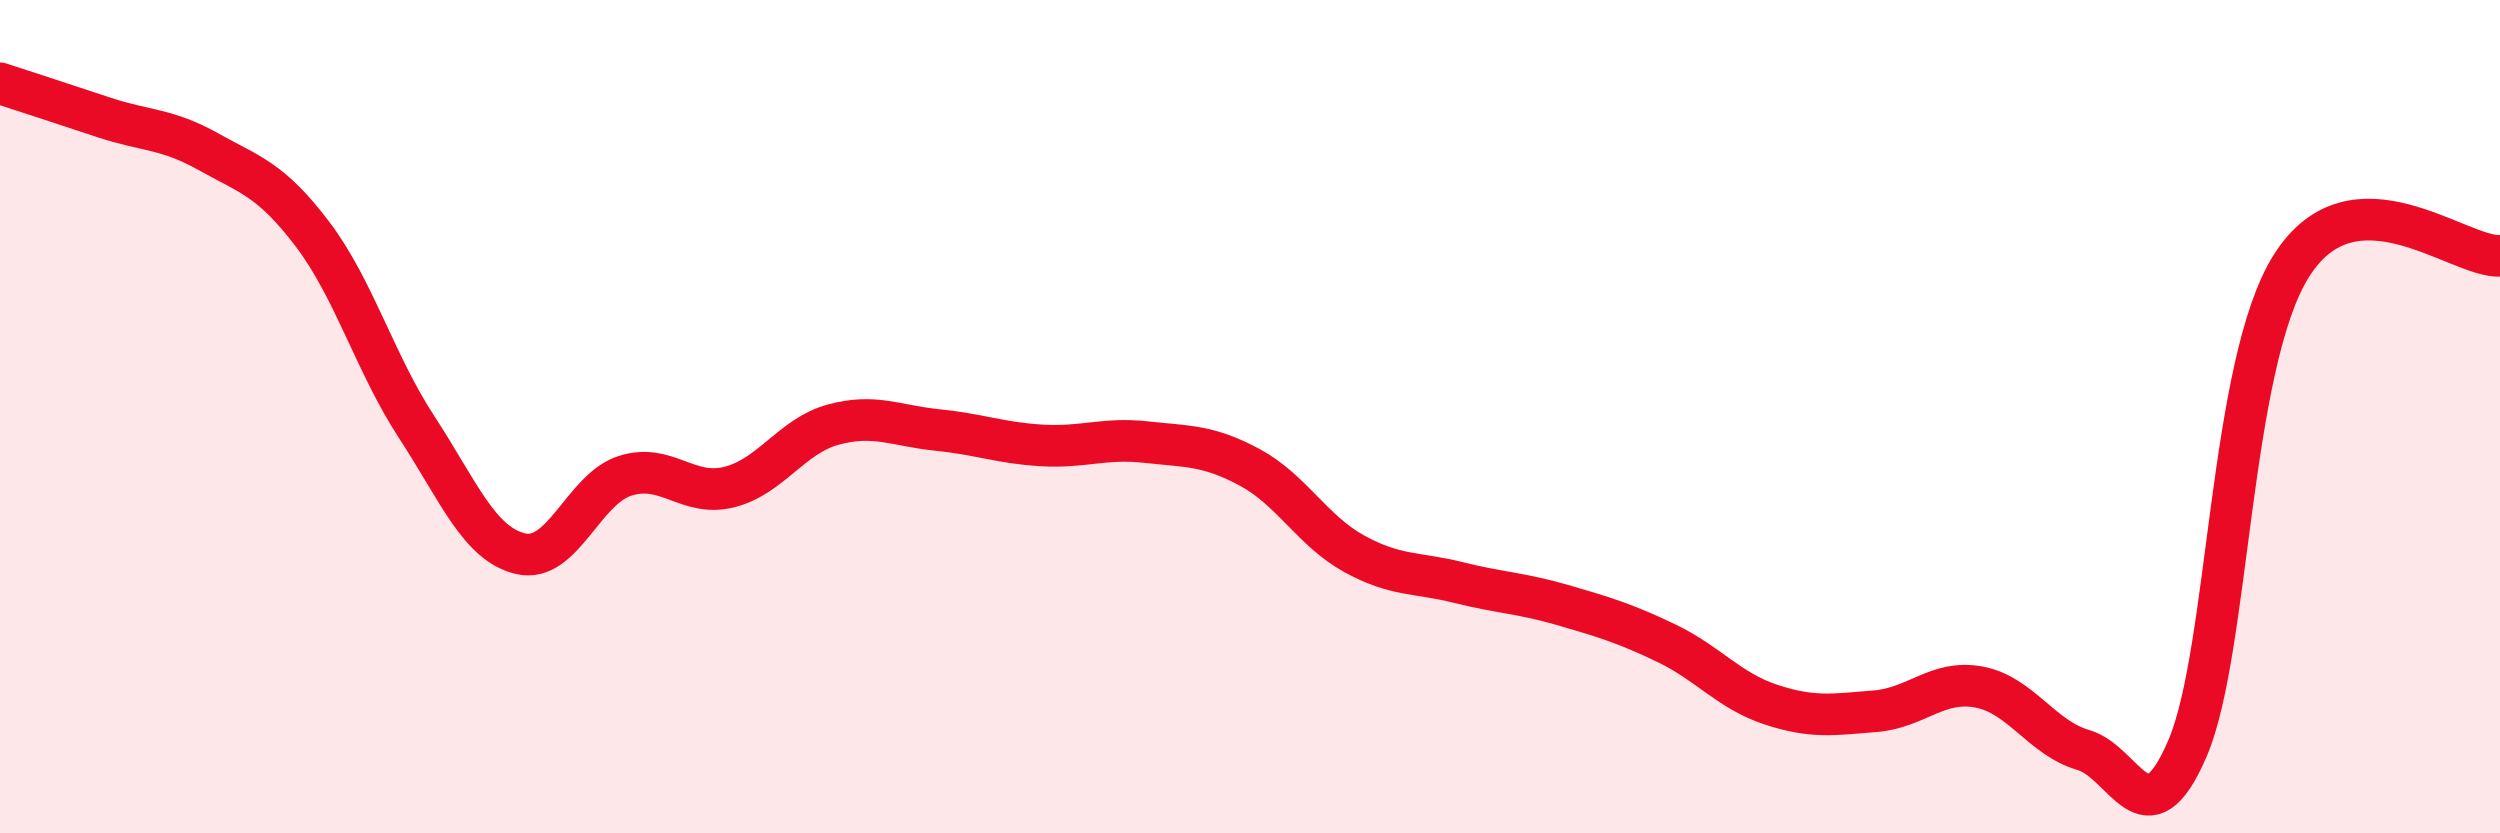
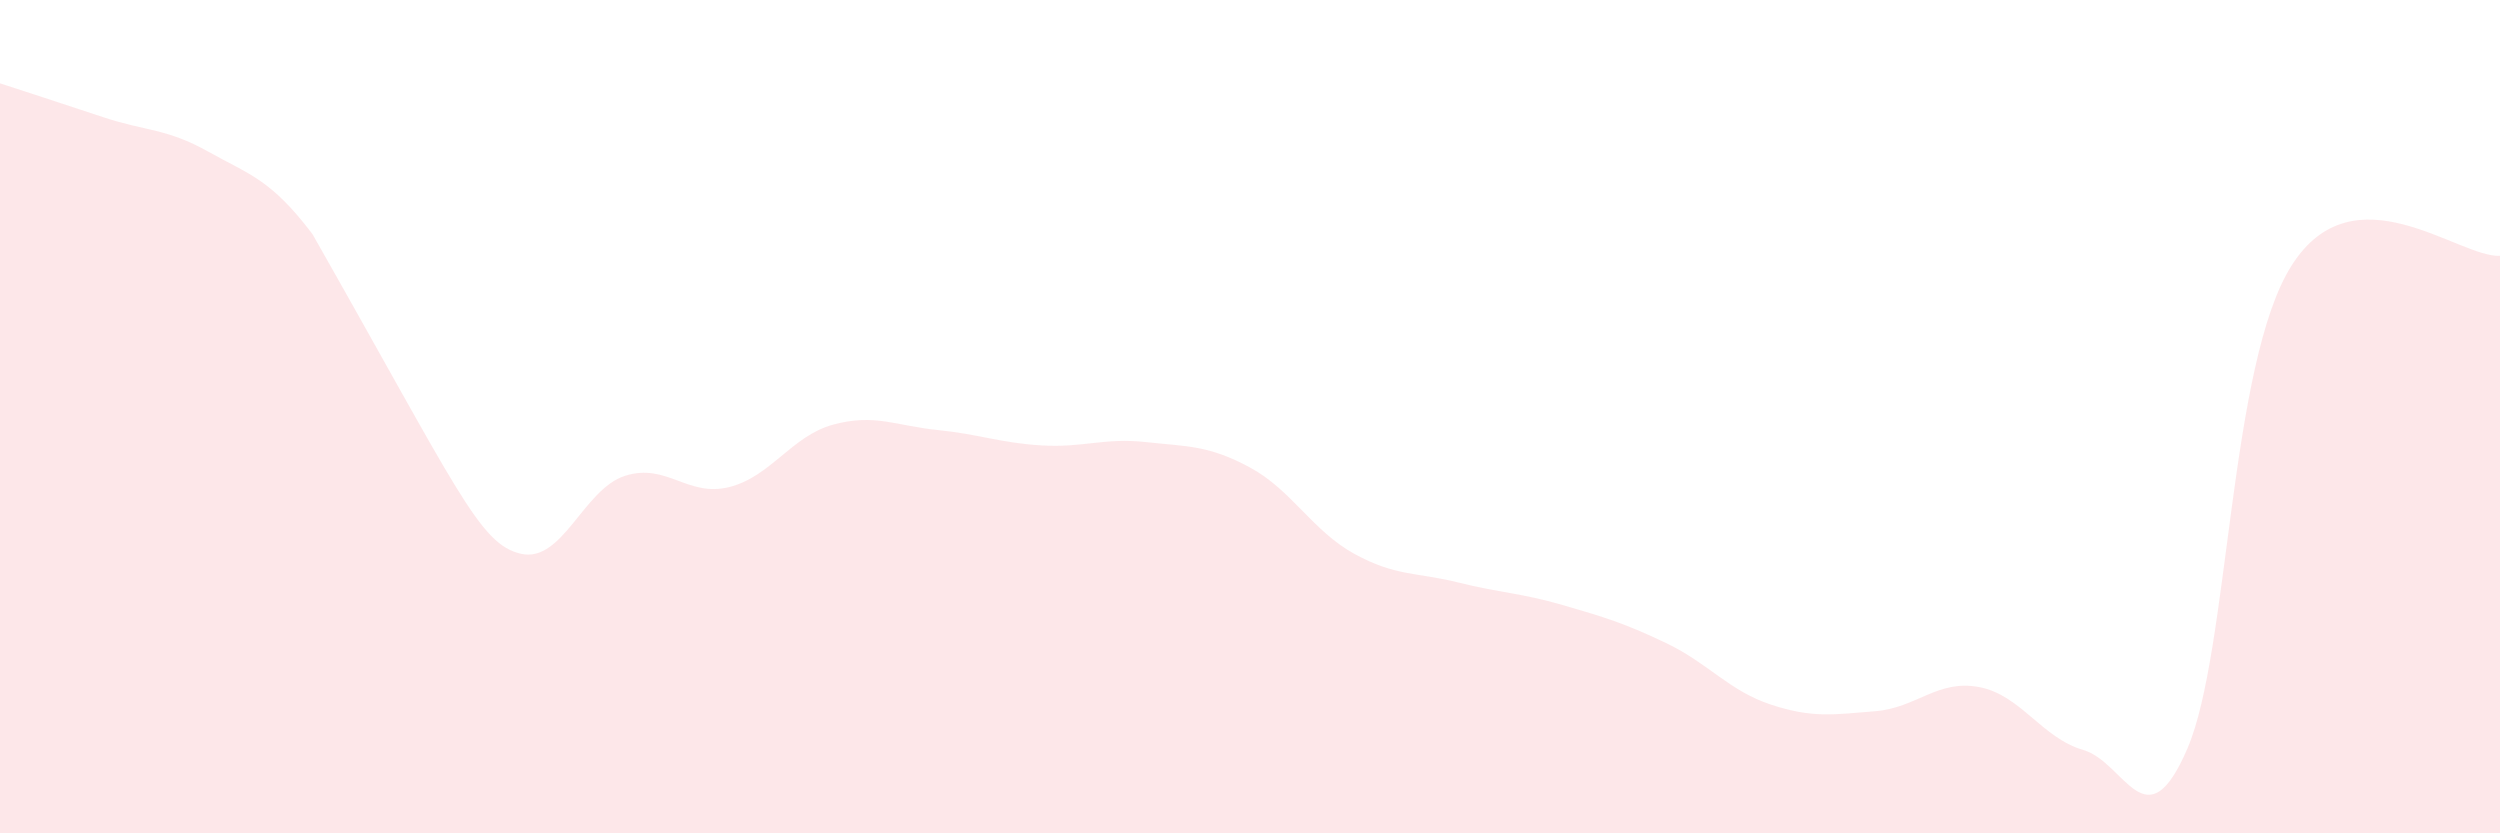
<svg xmlns="http://www.w3.org/2000/svg" width="60" height="20" viewBox="0 0 60 20">
-   <path d="M 0,2 C 0.5,2.16 1.5,2.49 2.5,2.82 C 3.5,3.15 4,3.08 5,3.64 C 6,4.2 6.5,4.3 7.5,5.62 C 8.5,6.94 9,8.72 10,10.25 C 11,11.78 11.5,13.06 12.5,13.29 C 13.5,13.52 14,11.74 15,11.42 C 16,11.1 16.5,11.94 17.5,11.69 C 18.5,11.44 19,10.46 20,10.19 C 21,9.92 21.5,10.22 22.5,10.32 C 23.5,10.42 24,10.63 25,10.69 C 26,10.75 26.5,10.5 27.5,10.61 C 28.5,10.72 29,10.68 30,11.22 C 31,11.76 31.5,12.74 32.5,13.29 C 33.5,13.84 34,13.73 35,13.98 C 36,14.23 36.5,14.23 37.5,14.52 C 38.5,14.81 39,14.96 40,15.44 C 41,15.92 41.5,16.58 42.5,16.91 C 43.5,17.24 44,17.15 45,17.07 C 46,16.99 46.5,16.3 47.5,16.49 C 48.5,16.68 49,17.71 50,18 C 51,18.29 51.5,20.29 52.5,17.96 C 53.5,15.63 53.5,8.73 55,6.37 C 56.5,4.01 59,6.19 60,6.14L60 20L0 20Z" fill="#EB0A25" opacity="0.1" stroke-linecap="round" stroke-linejoin="round" />
-   <path d="M 0,2 C 0.5,2.16 1.5,2.49 2.5,2.82 C 3.5,3.15 4,3.08 5,3.64 C 6,4.2 6.5,4.3 7.5,5.62 C 8.5,6.94 9,8.72 10,10.25 C 11,11.78 11.5,13.06 12.5,13.29 C 13.5,13.52 14,11.74 15,11.42 C 16,11.1 16.5,11.94 17.5,11.69 C 18.5,11.44 19,10.46 20,10.19 C 21,9.92 21.5,10.22 22.5,10.32 C 23.5,10.42 24,10.63 25,10.69 C 26,10.75 26.5,10.5 27.5,10.61 C 28.5,10.72 29,10.68 30,11.22 C 31,11.76 31.5,12.74 32.5,13.29 C 33.5,13.84 34,13.73 35,13.98 C 36,14.23 36.5,14.23 37.5,14.52 C 38.5,14.81 39,14.96 40,15.44 C 41,15.92 41.5,16.58 42.5,16.91 C 43.5,17.24 44,17.15 45,17.07 C 46,16.99 46.5,16.3 47.5,16.49 C 48.5,16.68 49,17.71 50,18 C 51,18.29 51.5,20.29 52.5,17.96 C 53.5,15.63 53.5,8.73 55,6.37 C 56.5,4.01 59,6.19 60,6.14" stroke="#EB0A25" stroke-width="1" fill="none" stroke-linecap="round" stroke-linejoin="round" />
+   <path d="M 0,2 C 0.5,2.16 1.5,2.49 2.5,2.82 C 3.5,3.15 4,3.08 5,3.64 C 6,4.2 6.5,4.3 7.5,5.62 C 11,11.78 11.5,13.06 12.5,13.29 C 13.5,13.52 14,11.74 15,11.42 C 16,11.1 16.5,11.94 17.5,11.69 C 18.5,11.44 19,10.46 20,10.19 C 21,9.92 21.5,10.22 22.5,10.32 C 23.5,10.42 24,10.63 25,10.69 C 26,10.75 26.5,10.5 27.5,10.61 C 28.5,10.72 29,10.68 30,11.22 C 31,11.76 31.5,12.74 32.5,13.29 C 33.5,13.84 34,13.73 35,13.98 C 36,14.23 36.5,14.23 37.5,14.52 C 38.5,14.81 39,14.96 40,15.44 C 41,15.92 41.5,16.58 42.5,16.91 C 43.5,17.24 44,17.15 45,17.07 C 46,16.99 46.5,16.3 47.5,16.49 C 48.5,16.68 49,17.71 50,18 C 51,18.29 51.5,20.29 52.5,17.96 C 53.5,15.63 53.5,8.73 55,6.37 C 56.5,4.01 59,6.19 60,6.14L60 20L0 20Z" fill="#EB0A25" opacity="0.1" stroke-linecap="round" stroke-linejoin="round" />
</svg>